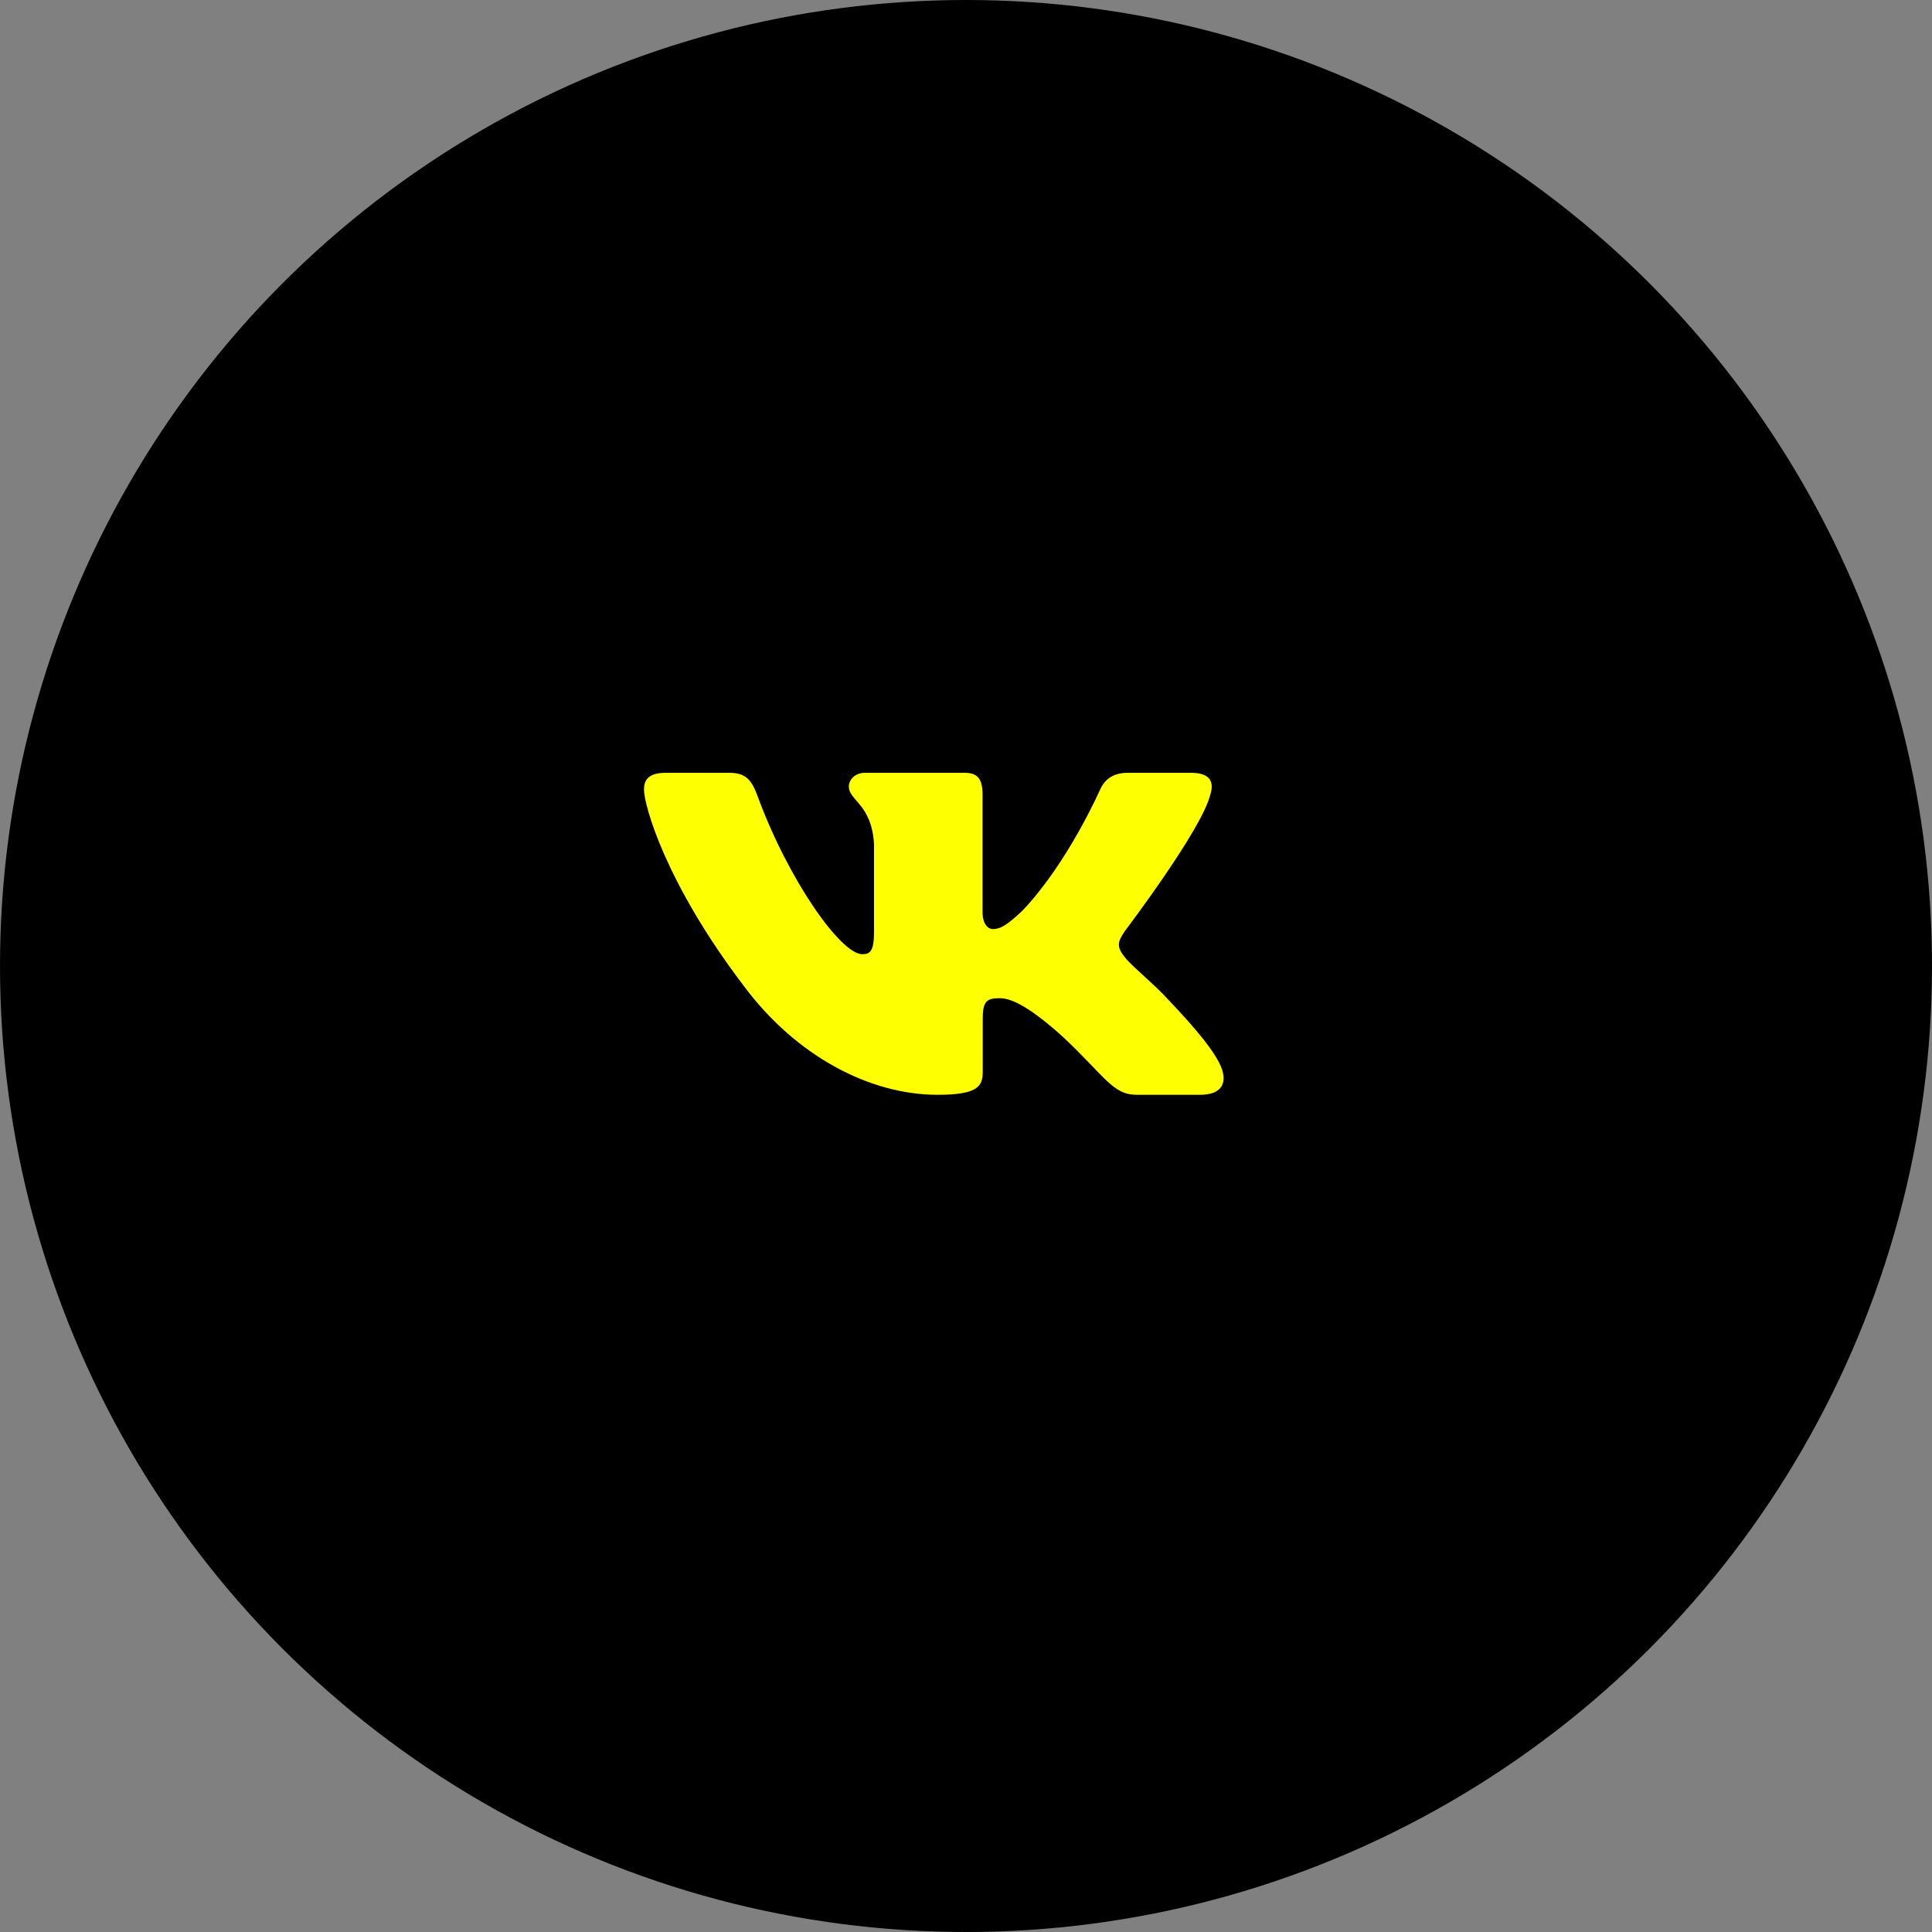
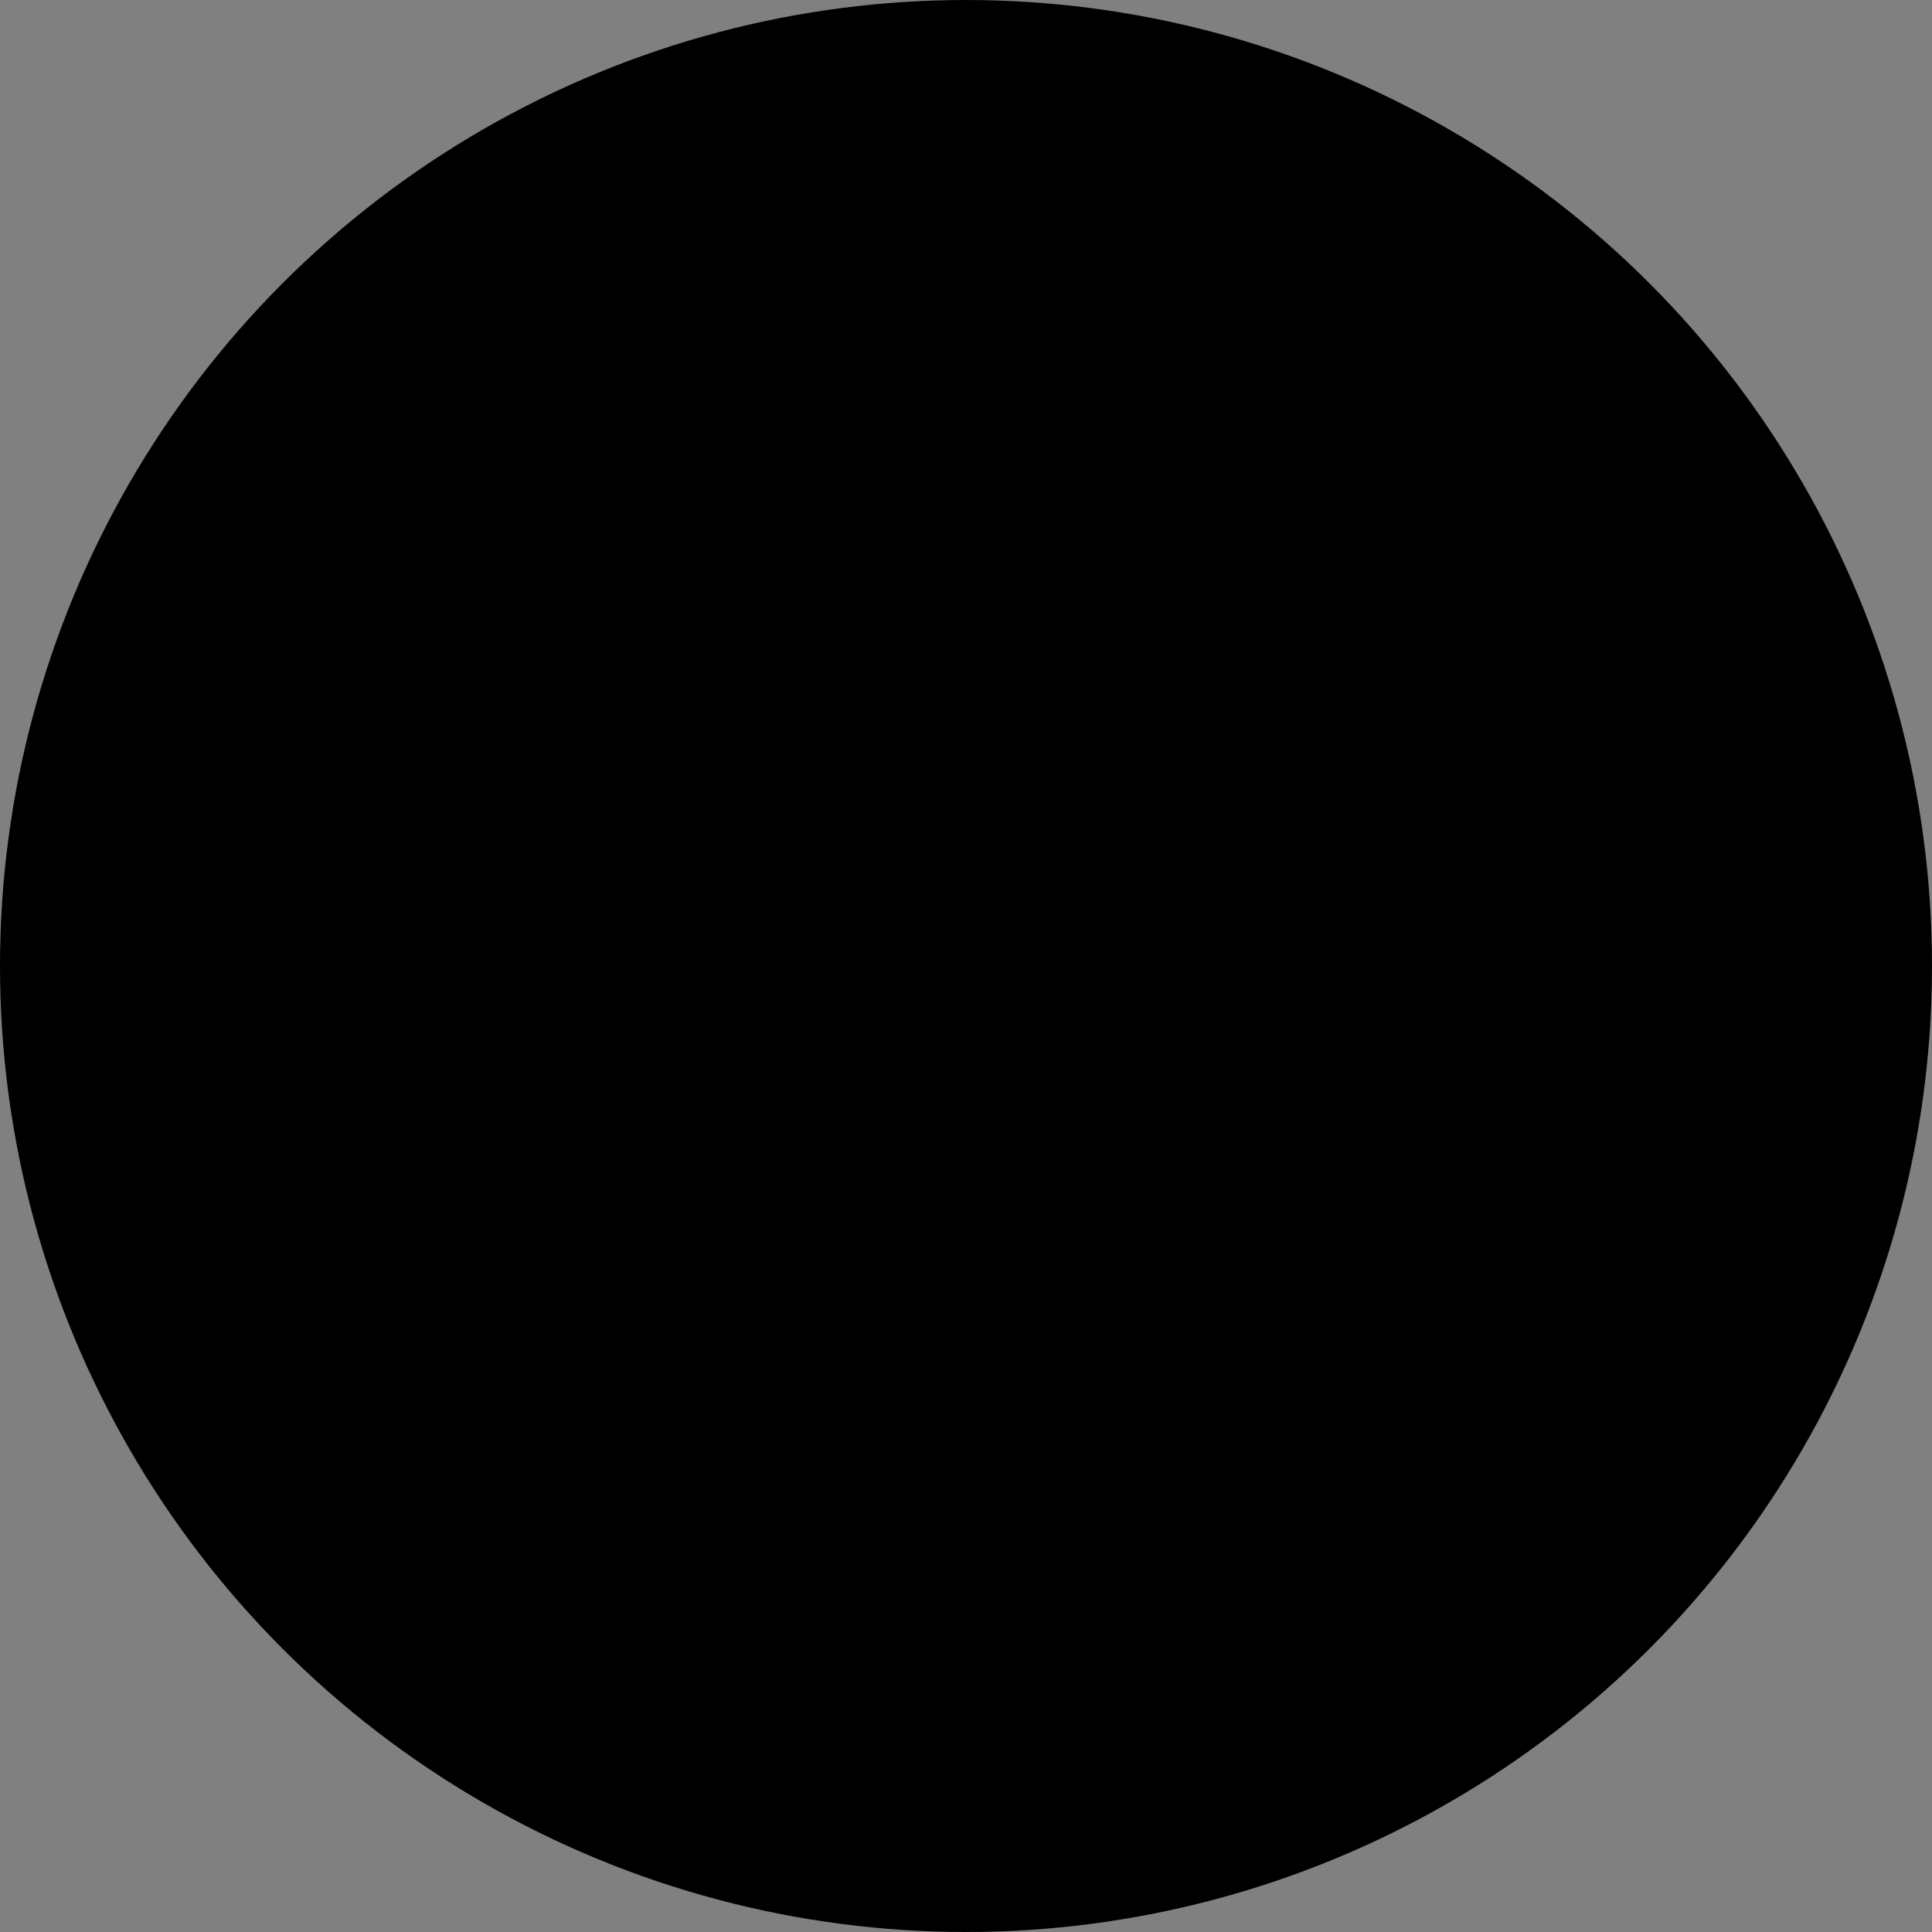
<svg xmlns="http://www.w3.org/2000/svg" width="30" height="30" viewBox="0 0 30 30" fill="none">
  <rect x="0" y="0" width="30" height="30" fill="#808080" stroke="none" />
  <circle cx="15" cy="15" r="15" fill="black" />
-   <path fill-rule="evenodd" clip-rule="evenodd" d="M18.794 12.339C18.856 12.144 18.794 12 18.495 12H17.511C17.261 12 17.145 12.124 17.082 12.261C17.082 12.261 16.582 13.402 15.873 14.144C15.643 14.359 15.539 14.427 15.414 14.427C15.351 14.427 15.257 14.359 15.257 14.163V12.339C15.257 12.104 15.188 12 14.979 12H13.432C13.275 12 13.181 12.109 13.181 12.212C13.181 12.434 13.536 12.485 13.572 13.109V14.466C13.572 14.763 13.515 14.817 13.39 14.817C13.056 14.817 12.244 13.67 11.762 12.358C11.669 12.103 11.574 12 11.323 12H10.338C10.056 12 10 12.124 10 12.261C10 12.504 10.334 13.714 11.554 15.315C12.368 16.407 13.514 17 14.557 17C15.183 17 15.26 16.869 15.26 16.642V15.816C15.26 15.553 15.32 15.5 15.518 15.5C15.664 15.5 15.914 15.569 16.499 16.095C17.166 16.72 17.276 17 17.652 17H18.636C18.917 17 19.058 16.869 18.977 16.609C18.888 16.35 18.569 15.975 18.147 15.529C17.917 15.276 17.573 15.002 17.468 14.866C17.323 14.69 17.364 14.612 17.468 14.456C17.468 14.456 18.668 12.875 18.793 12.339H18.794Z" fill="#FEFF01" />
</svg>